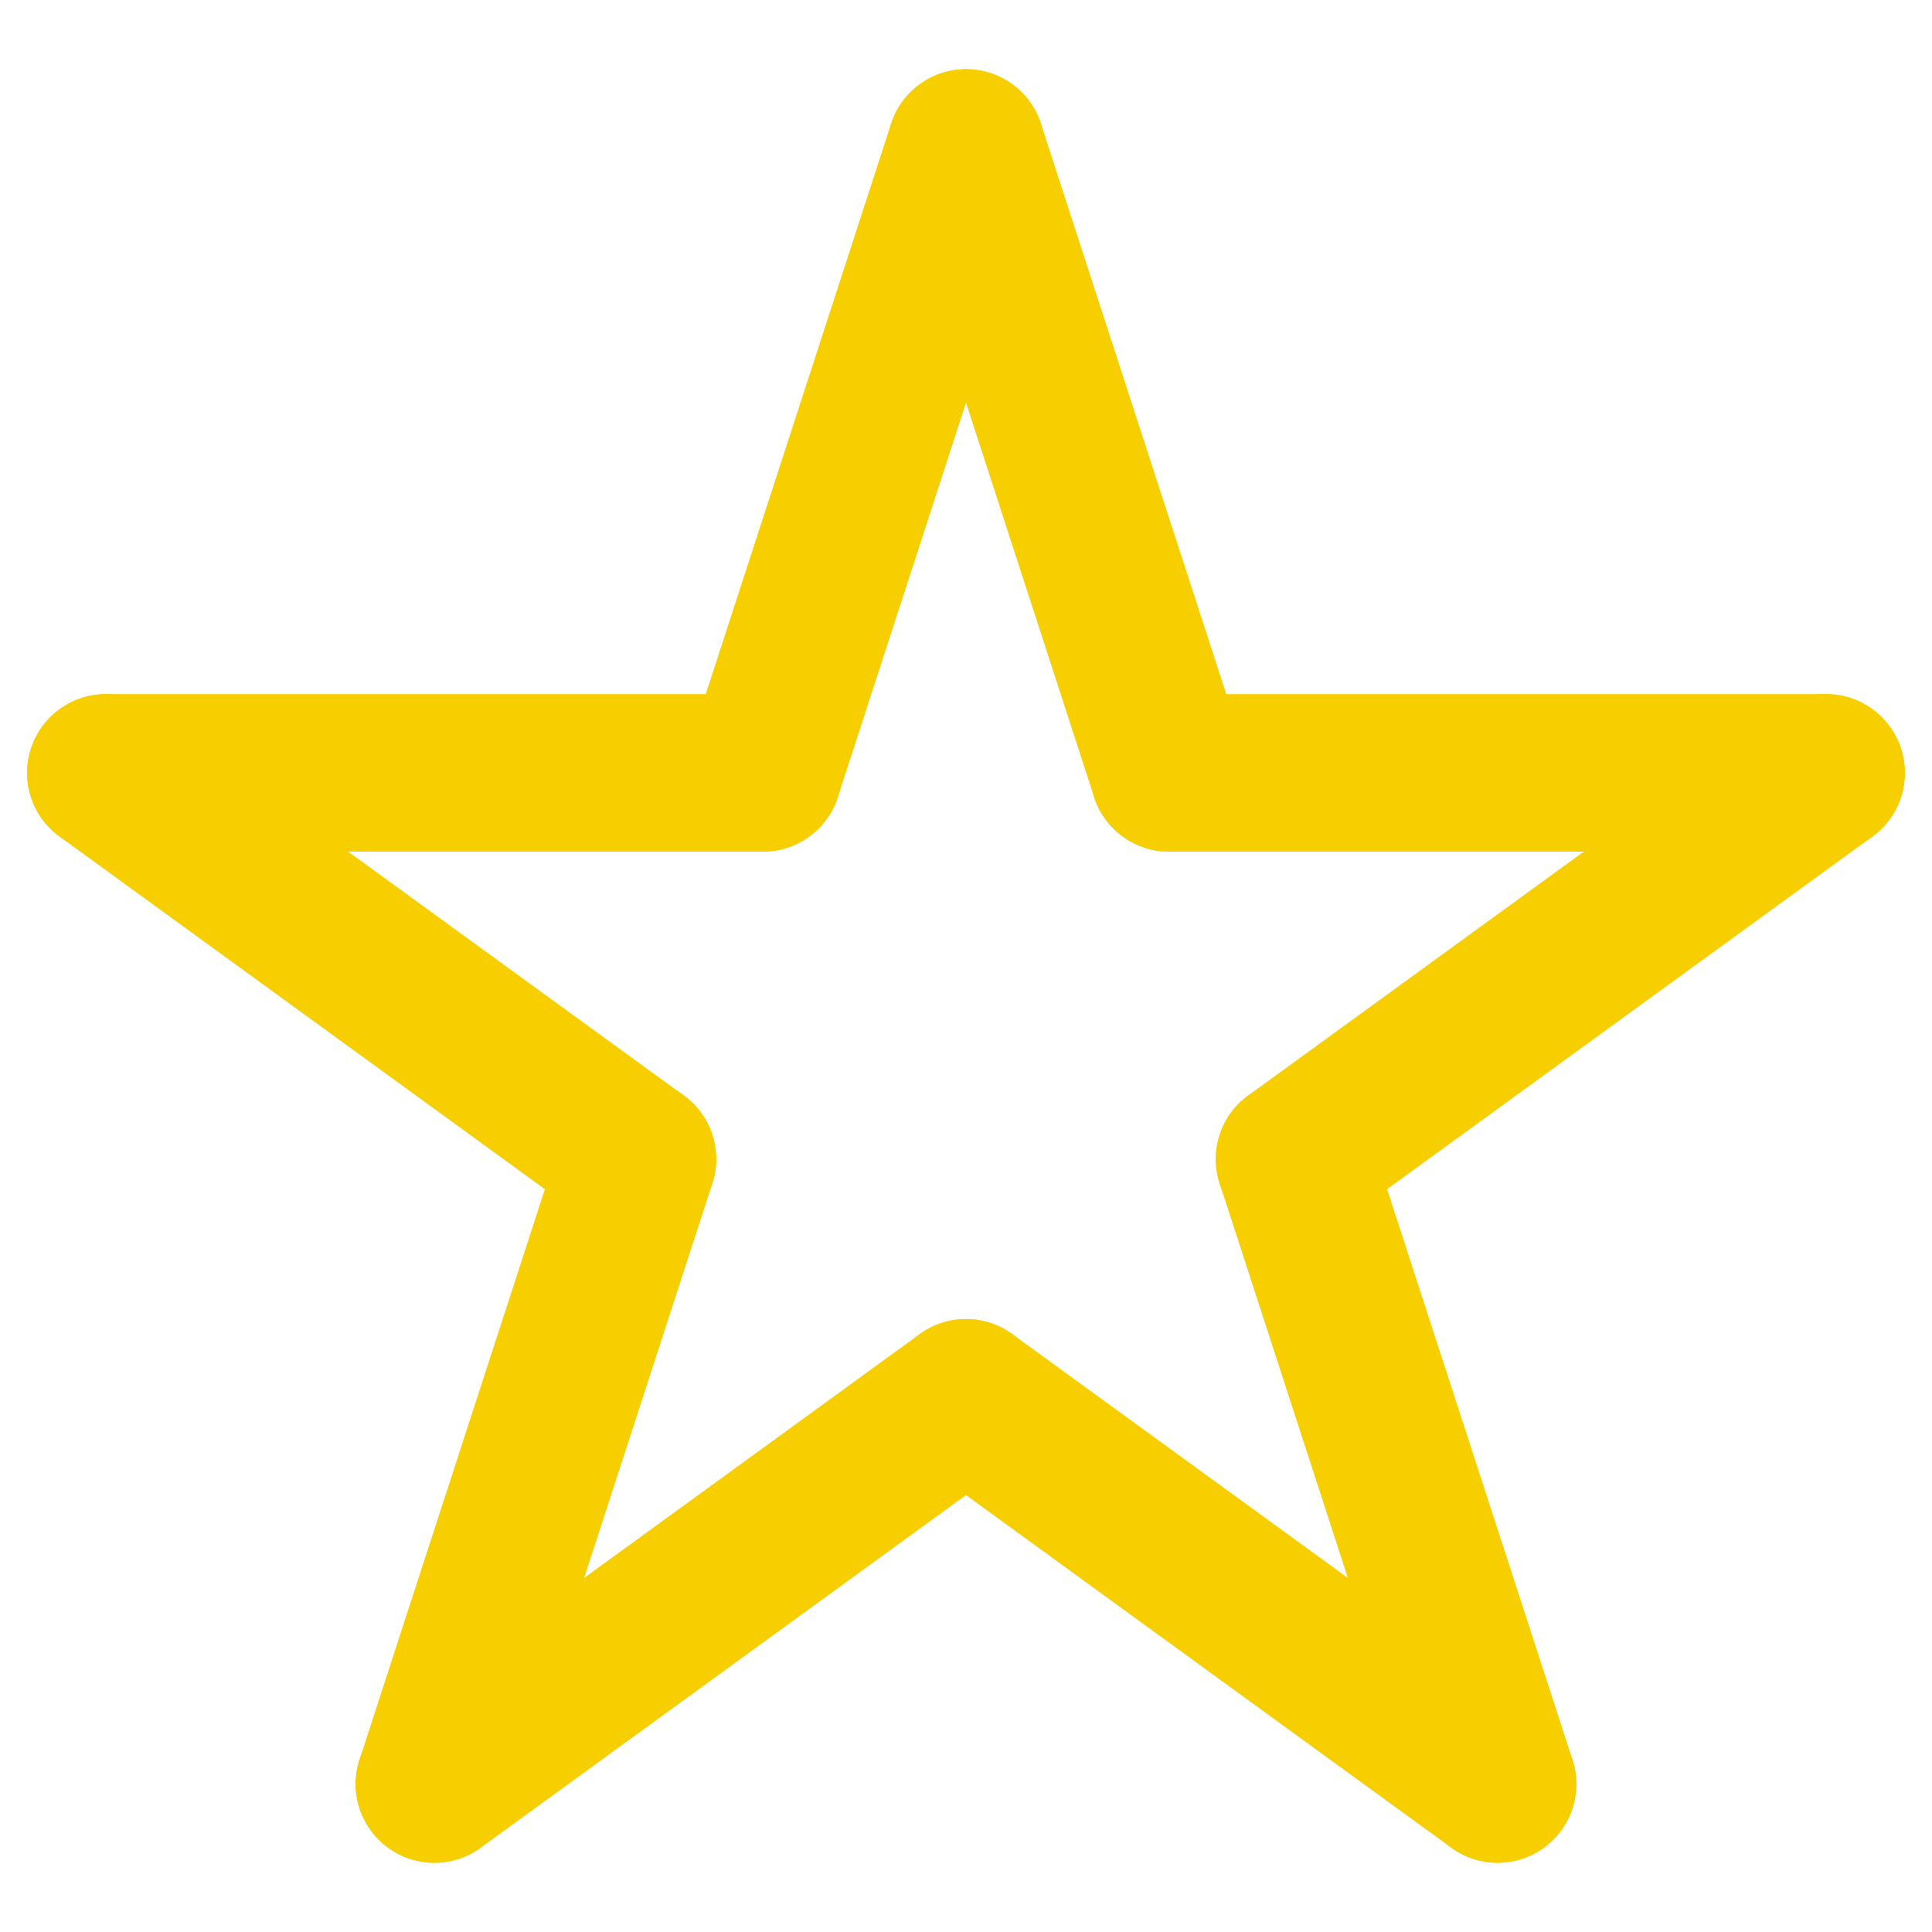
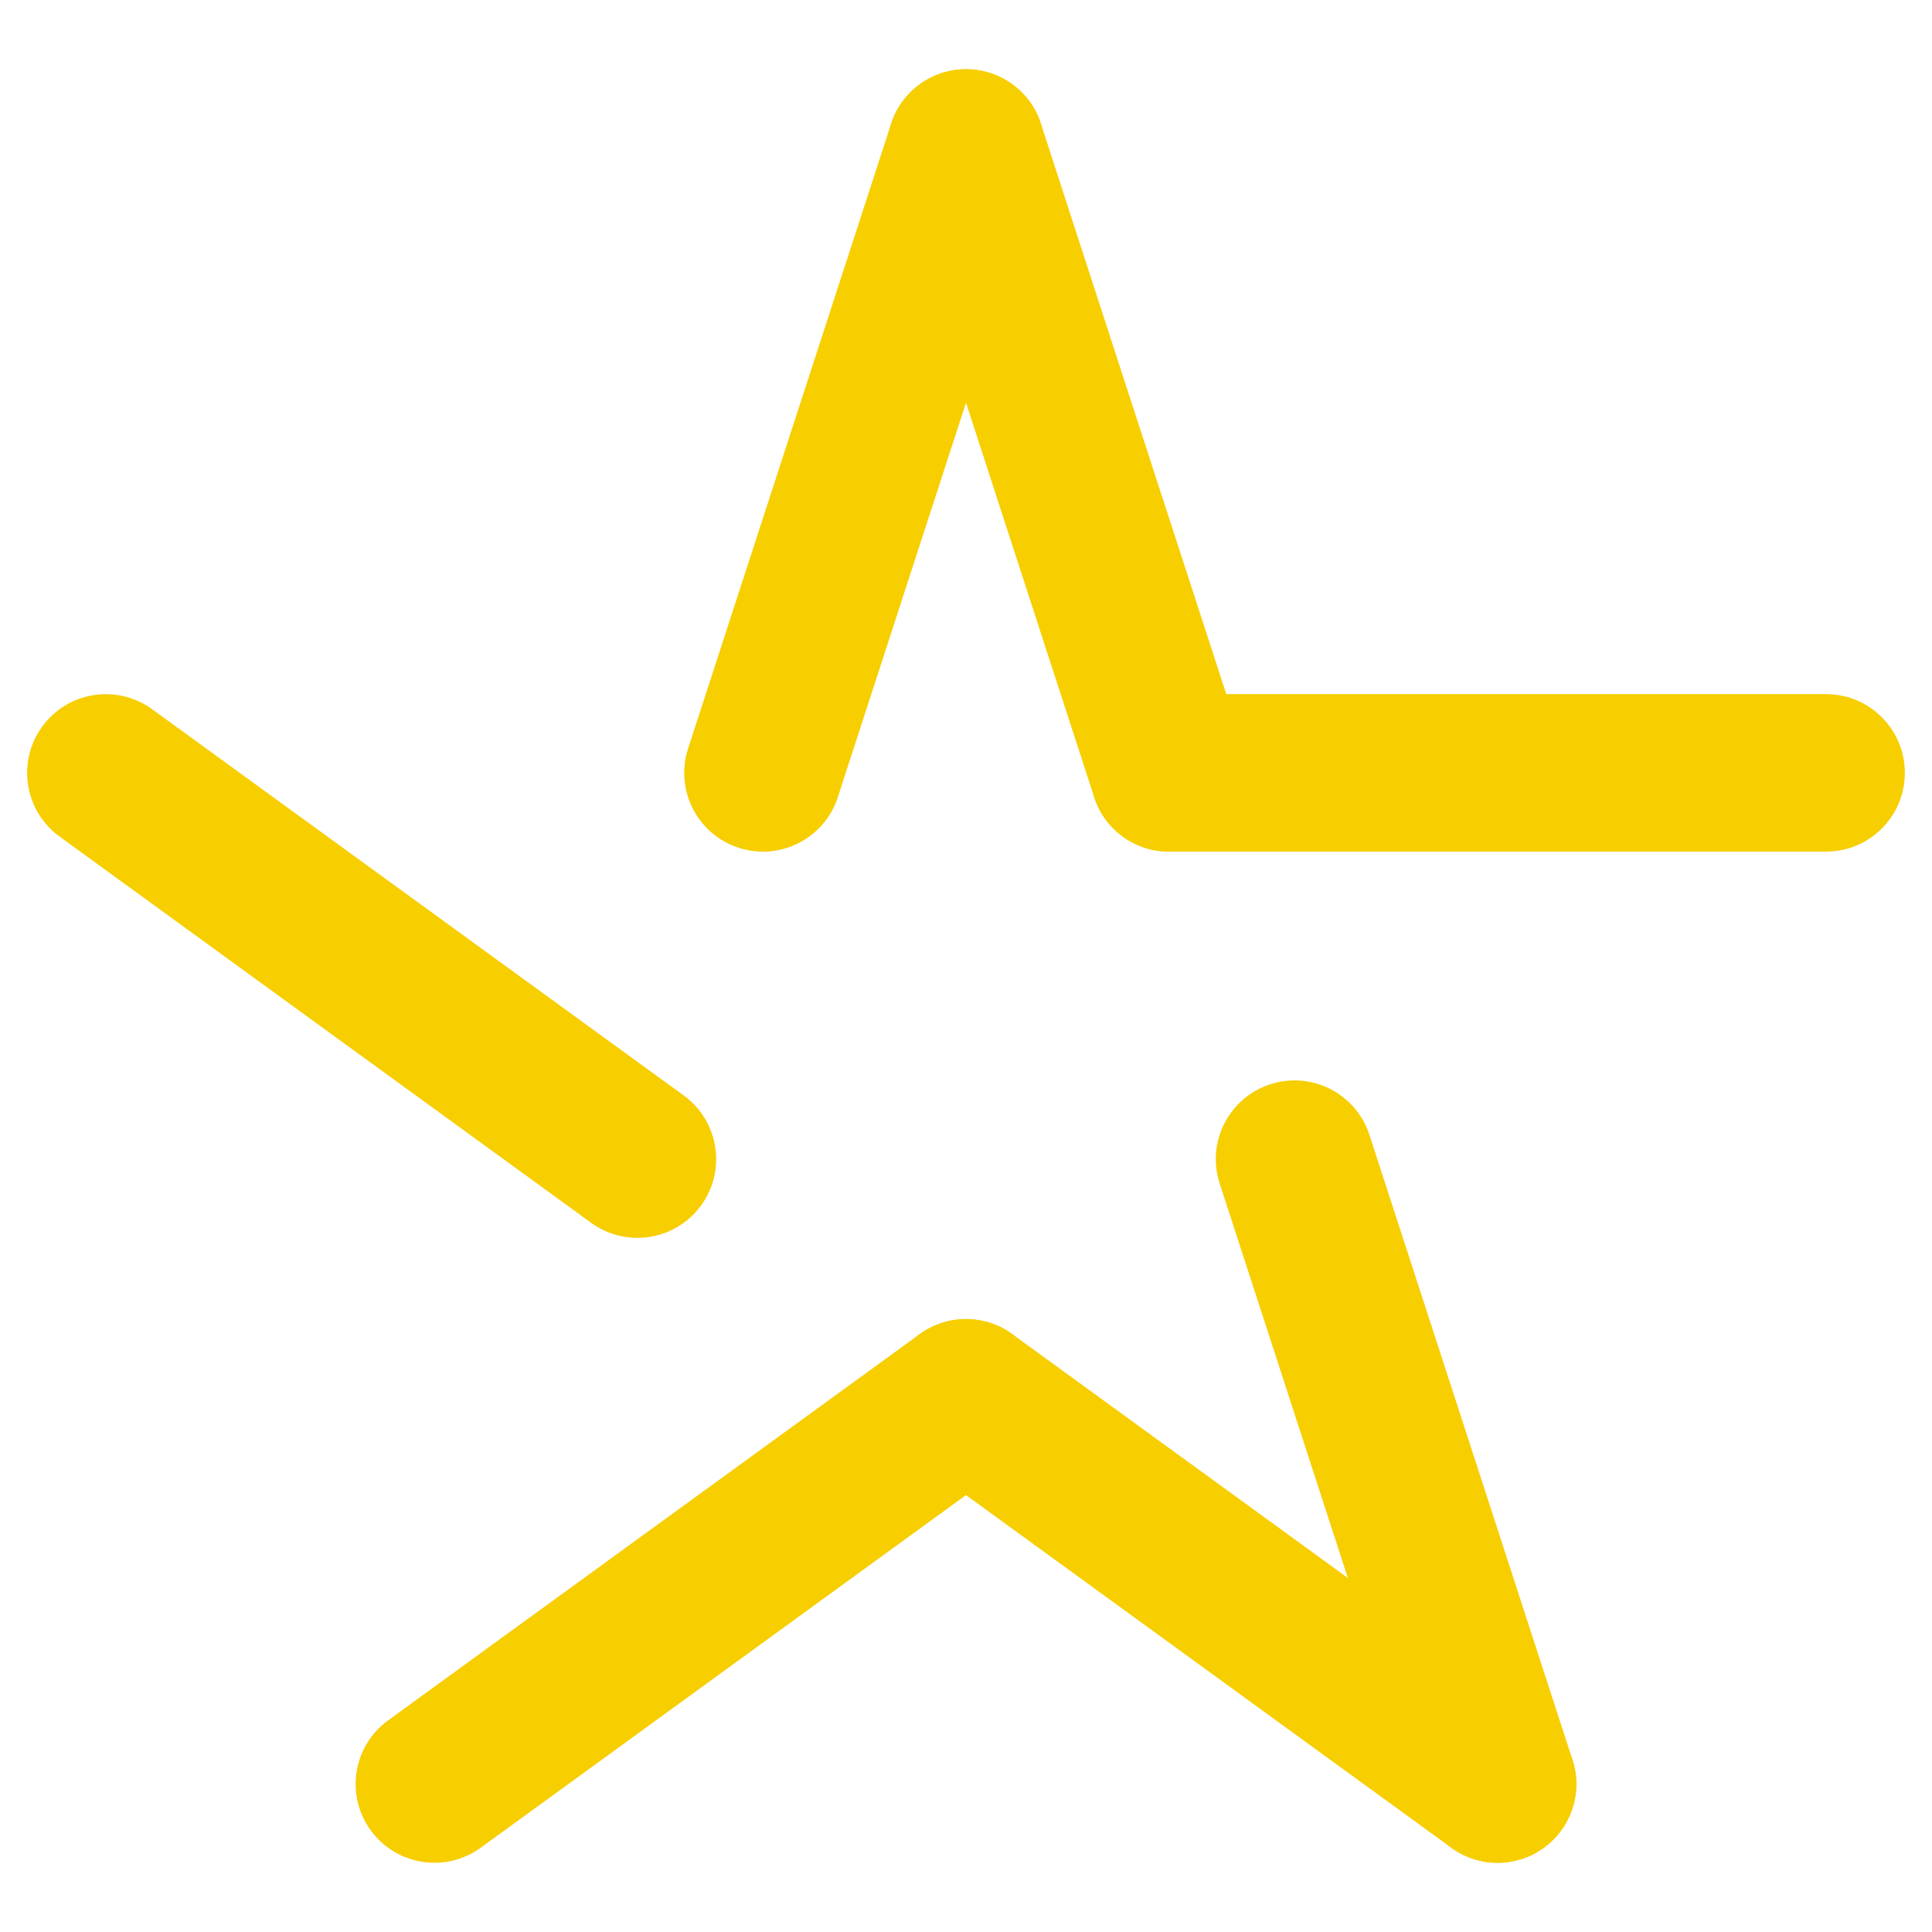
<svg xmlns="http://www.w3.org/2000/svg" version="1.1" id="Layer_1" x="0px" y="0px" viewBox="0 0 506.75 506.75" style="enable-background:new 0 0 506.75 506.75;" xml:space="preserve">
  <style type="text/css">
	.st0{fill:#F7CE00;}
</style>
  <g>
    <path class="st0" d="M200.12,223.38c-2.11,0-4.27-0.33-6.38-1.02c-10.85-3.52-16.78-15.17-13.26-26.02l53.26-163.91   c3.52-10.84,15.17-16.79,26.02-13.26c10.85,3.52,16.78,15.17,13.26,26.02L219.75,209.1C216.92,217.83,208.82,223.38,200.12,223.38z   " />
-     <path class="st0" d="M200.11,223.37H27.76c-11.4,0-20.65-9.25-20.65-20.65s9.25-20.65,20.65-20.65h172.35   c11.4,0,20.65,9.25,20.65,20.65S211.52,223.37,200.11,223.37z" />
    <path class="st0" d="M167.18,324.68c-4.21,0-8.46-1.28-12.12-3.94L15.63,219.43c-9.23-6.7-11.27-19.62-4.57-28.84   c6.7-9.23,19.62-11.27,28.84-4.57l139.43,101.31c9.23,6.7,11.27,19.62,4.57,28.84C179.86,321.72,173.57,324.68,167.18,324.68z" />
-     <path class="st0" d="M113.94,488.6c-2.11,0-4.27-0.33-6.38-1.02c-10.85-3.52-16.78-15.17-13.26-26.02l53.26-163.91   c3.52-10.84,15.17-16.79,26.02-13.26c10.85,3.52,16.78,15.17,13.26,26.02l-53.26,163.91C130.74,483.05,122.65,488.6,113.94,488.6z" />
    <path class="st0" d="M113.95,488.59c-6.38,0-12.68-2.95-16.72-8.51c-6.7-9.23-4.66-22.14,4.57-28.84l139.43-101.31   c9.23-6.7,22.14-4.66,28.84,4.57c6.7,9.23,4.66,22.14-4.57,28.84L126.08,484.65C122.41,487.31,118.16,488.59,113.95,488.59z" />
    <path class="st0" d="M392.79,488.59c-4.21,0-8.46-1.28-12.12-3.94L241.24,383.34c-9.23-6.7-11.27-19.62-4.57-28.84   c6.7-9.23,19.62-11.27,28.84-4.57l139.43,101.31c9.23,6.7,11.27,19.62,4.57,28.84C405.47,485.64,399.17,488.59,392.79,488.59z" />
    <path class="st0" d="M392.8,488.6c-8.71,0-16.8-5.55-19.63-14.27l-53.26-163.91c-3.52-10.85,2.41-22.49,13.26-26.02   c10.84-3.53,22.49,2.41,26.02,13.26l53.26,163.91c3.52,10.85-2.41,22.49-13.26,26.02C397.07,488.26,394.92,488.6,392.8,488.6z" />
-     <path class="st0" d="M339.56,324.68c-6.38,0-12.68-2.95-16.72-8.51c-6.7-9.23-4.66-22.14,4.57-28.84l139.43-101.31   c9.22-6.7,22.14-4.66,28.84,4.57c6.7,9.23,4.66,22.14-4.57,28.84L351.68,320.73C348.02,323.39,343.77,324.68,339.56,324.68z" />
    <path class="st0" d="M478.98,223.37H306.63c-11.4,0-20.65-9.25-20.65-20.65s9.25-20.65,20.65-20.65h172.35   c11.4,0,20.65,9.25,20.65,20.65S490.38,223.37,478.98,223.37z" />
    <path class="st0" d="M306.63,223.38c-8.71,0-16.8-5.55-19.63-14.27L233.74,45.19c-3.52-10.85,2.41-22.49,13.26-26.02   c10.85-3.53,22.49,2.41,26.02,13.26l53.26,163.91c3.52,10.85-2.41,22.49-13.26,26.02C310.9,223.05,308.74,223.38,306.63,223.38z" />
  </g>
</svg>